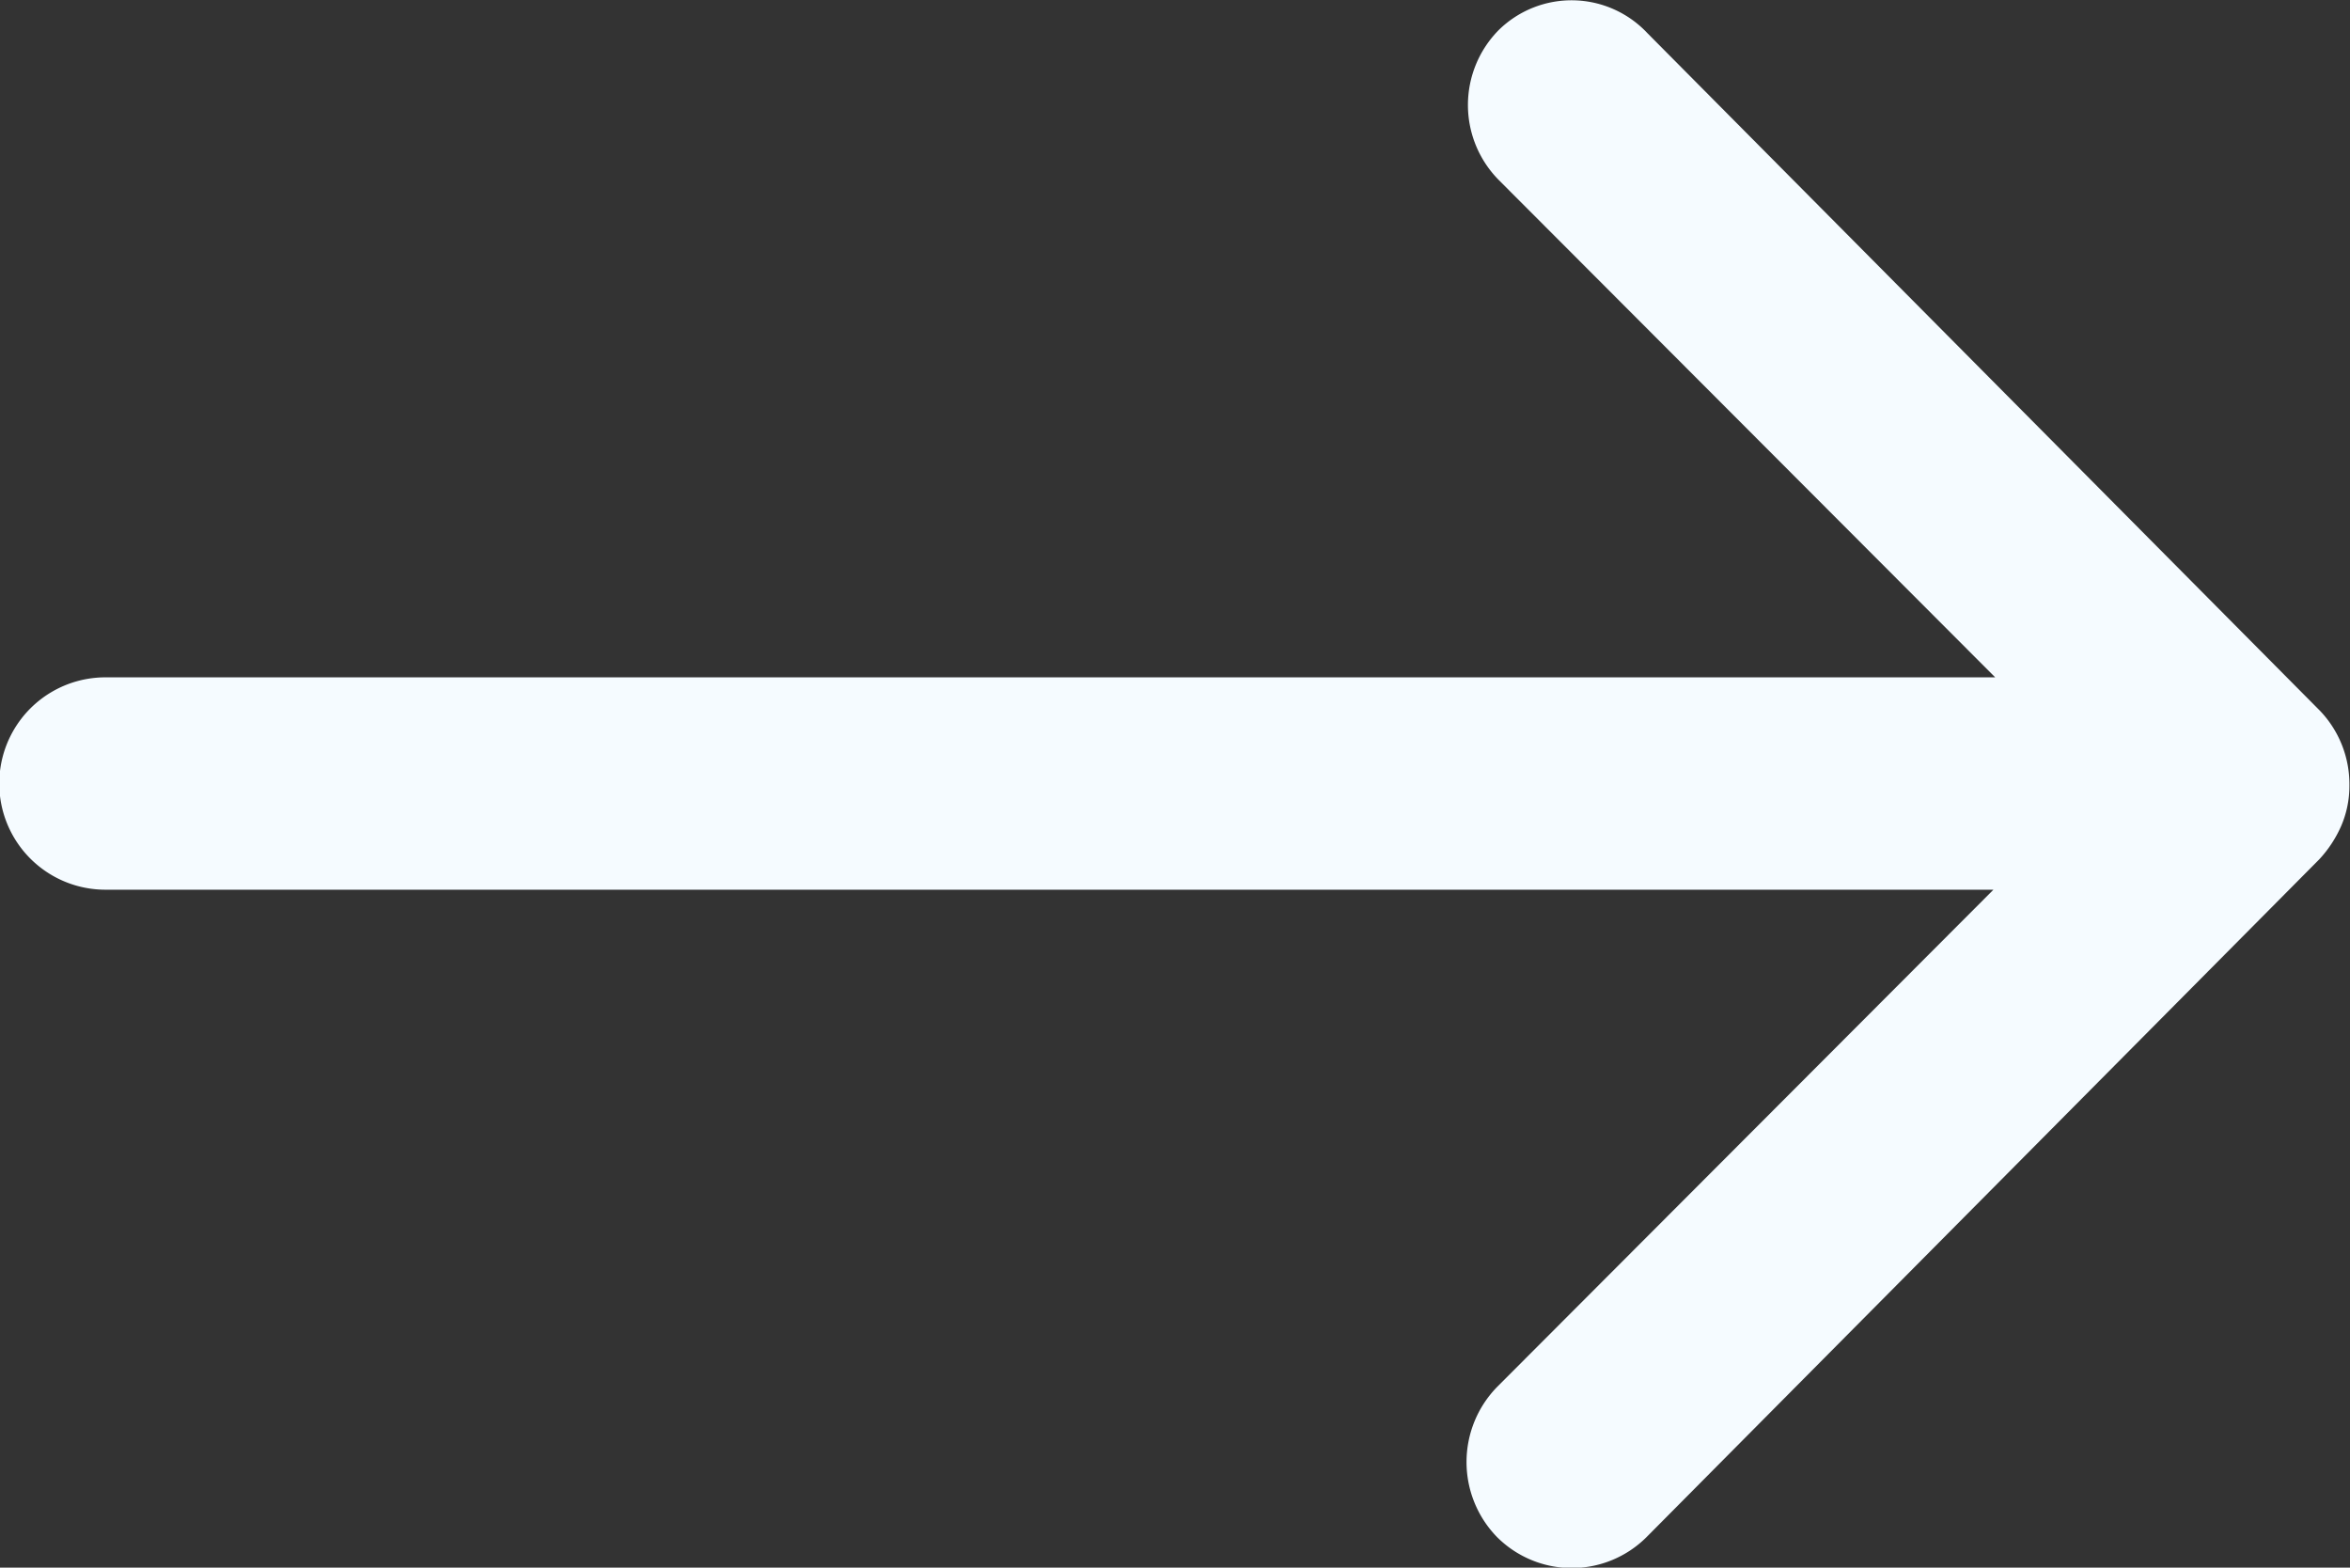
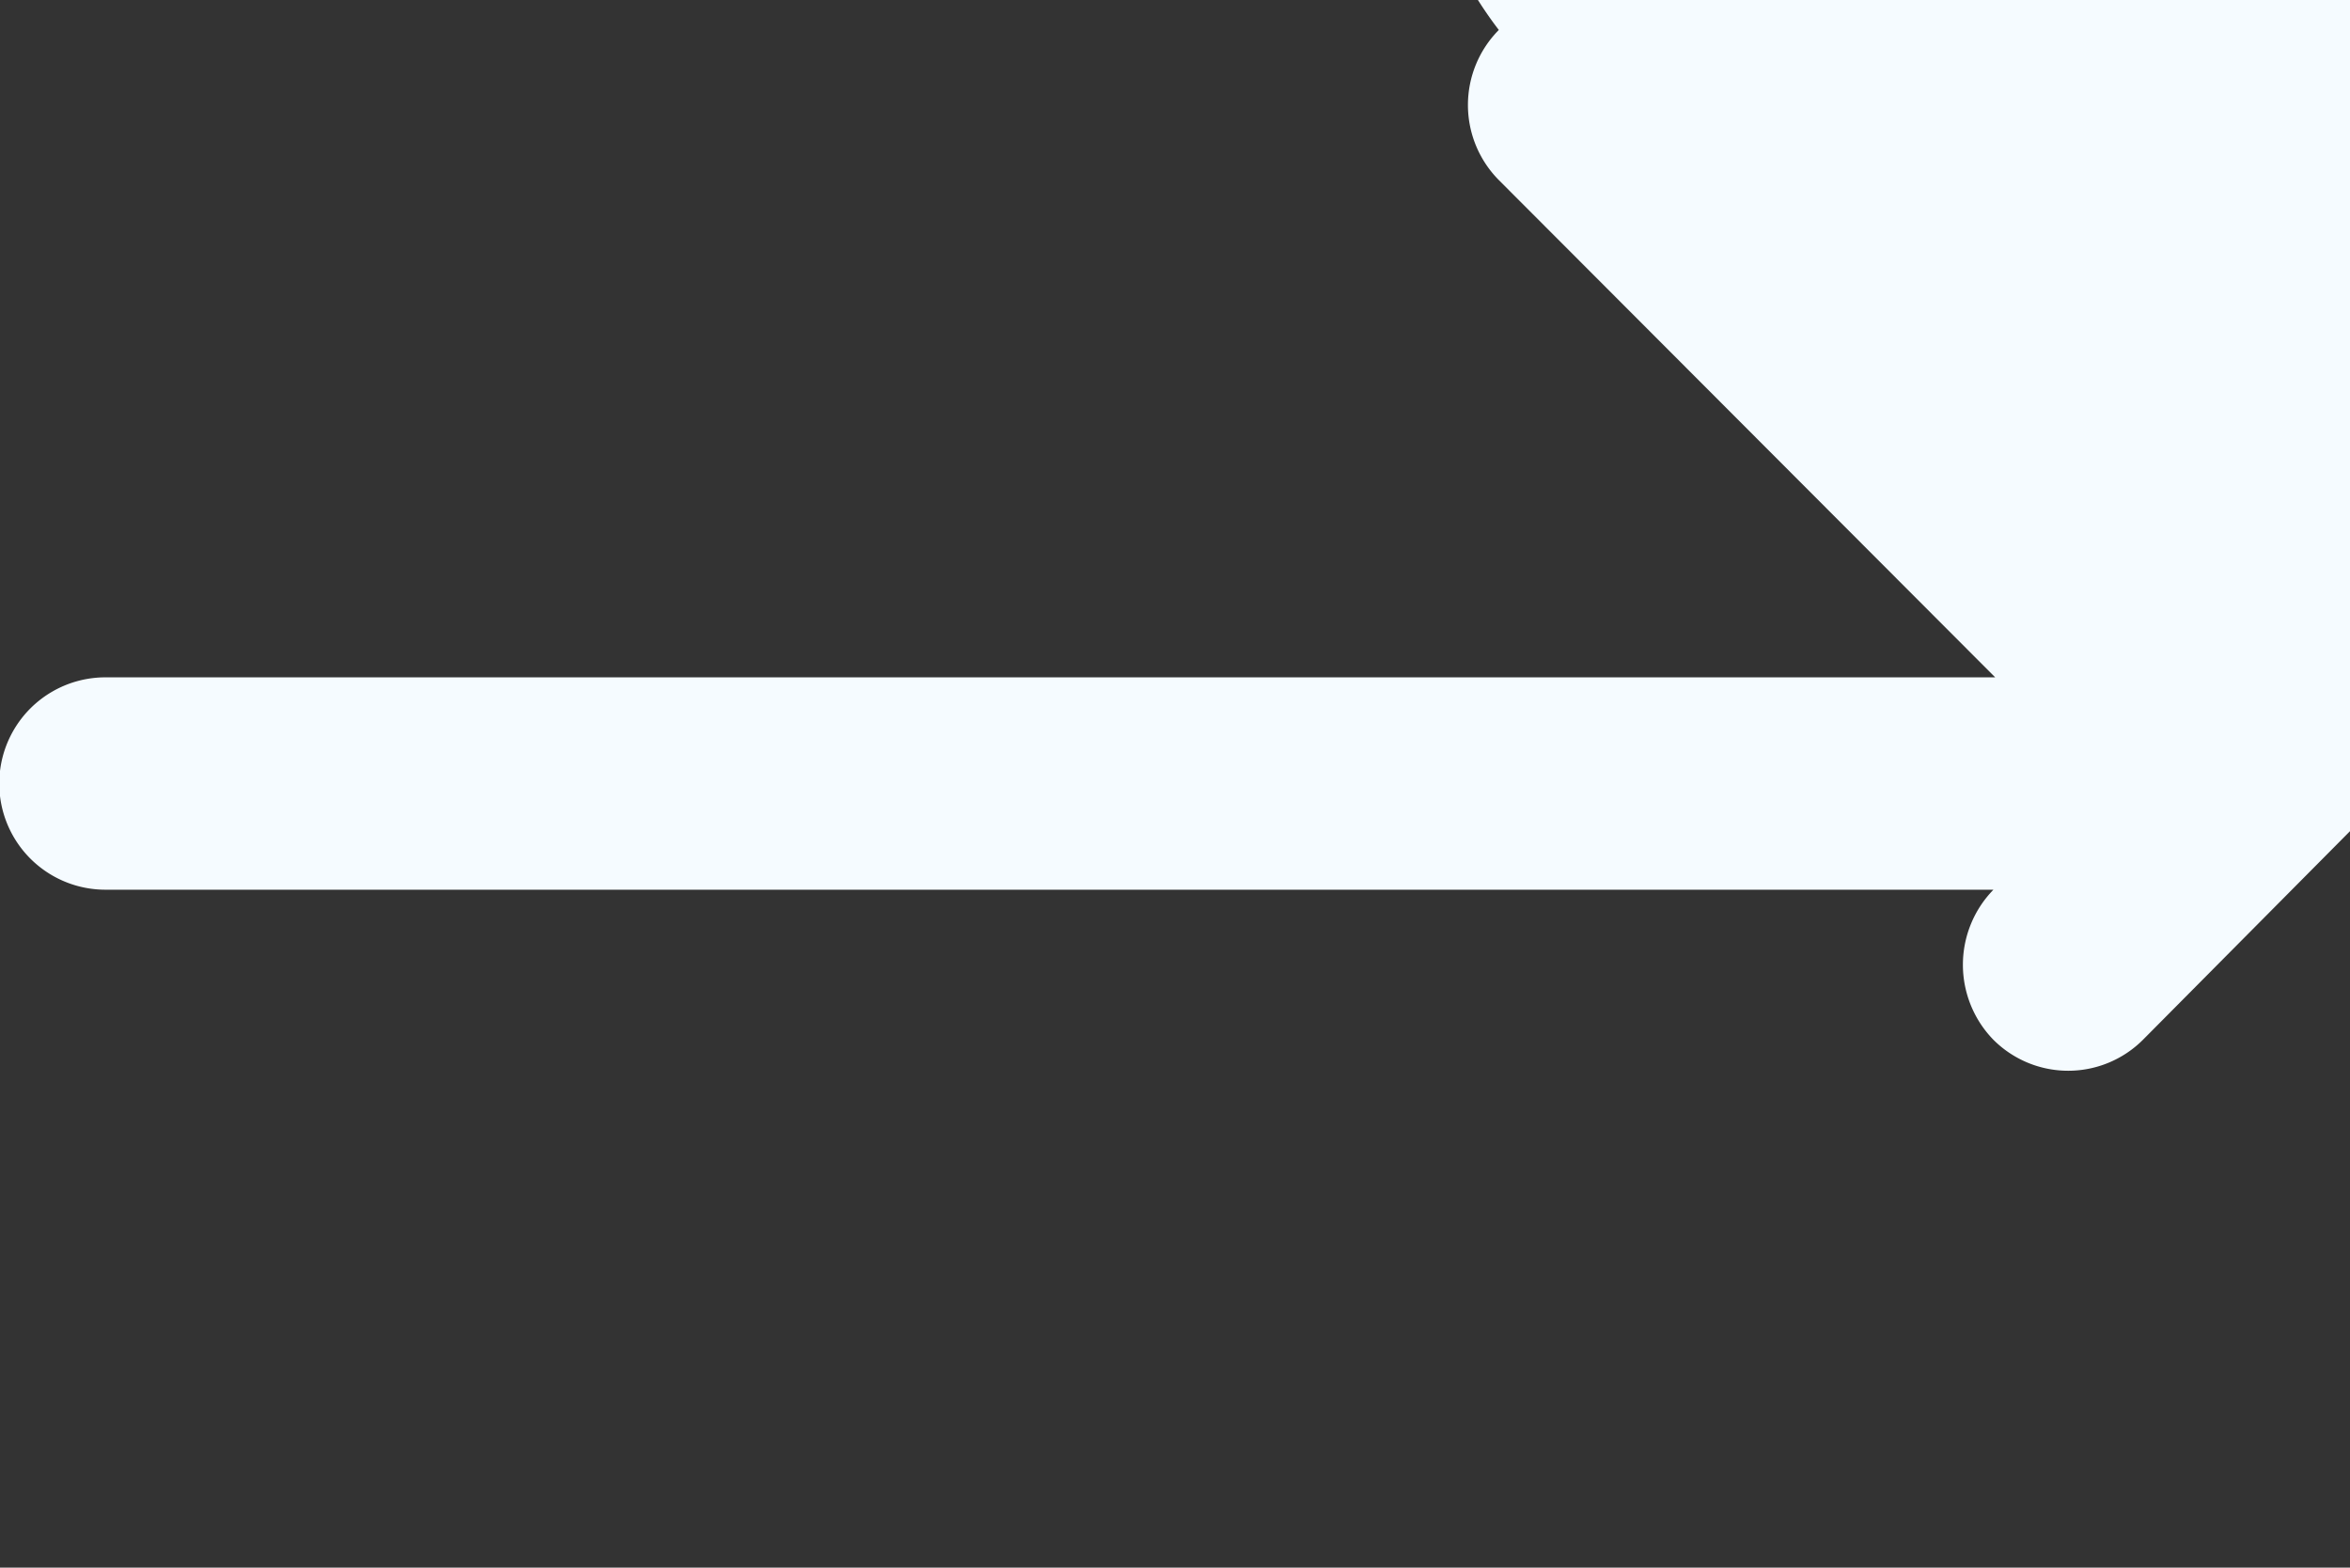
<svg xmlns="http://www.w3.org/2000/svg" width="8.001" height="5.337" viewBox="0 0 8.001 5.337">
  <rect x="0" y="0" width="8.001" height="5.337" fill="#333333" stroke="none" />
-   <path id="arrow-right" d="M12.978,11.354a.363.363,0,0,0,0,.511l1.69,1.693H8.234a.361.361,0,0,0,0,.723h6.428l-1.69,1.693a.366.366,0,0,0,0,.511.36.36,0,0,0,.509,0l2.29-2.307h0a.406.406,0,0,0,.075-.114.345.345,0,0,0,.028-.139.362.362,0,0,0-.1-.253l-2.29-2.307A.354.354,0,0,0,12.978,11.354Z" transform="translate(-7.875 -11.252)" fill="#f5fbff" />
+   <path id="arrow-right" d="M12.978,11.354a.363.363,0,0,0,0,.511l1.69,1.693H8.234a.361.361,0,0,0,0,.723h6.428a.366.366,0,0,0,0,.511.36.36,0,0,0,.509,0l2.29-2.307h0a.406.406,0,0,0,.075-.114.345.345,0,0,0,.028-.139.362.362,0,0,0-.1-.253l-2.29-2.307A.354.354,0,0,0,12.978,11.354Z" transform="translate(-7.875 -11.252)" fill="#f5fbff" />
</svg>